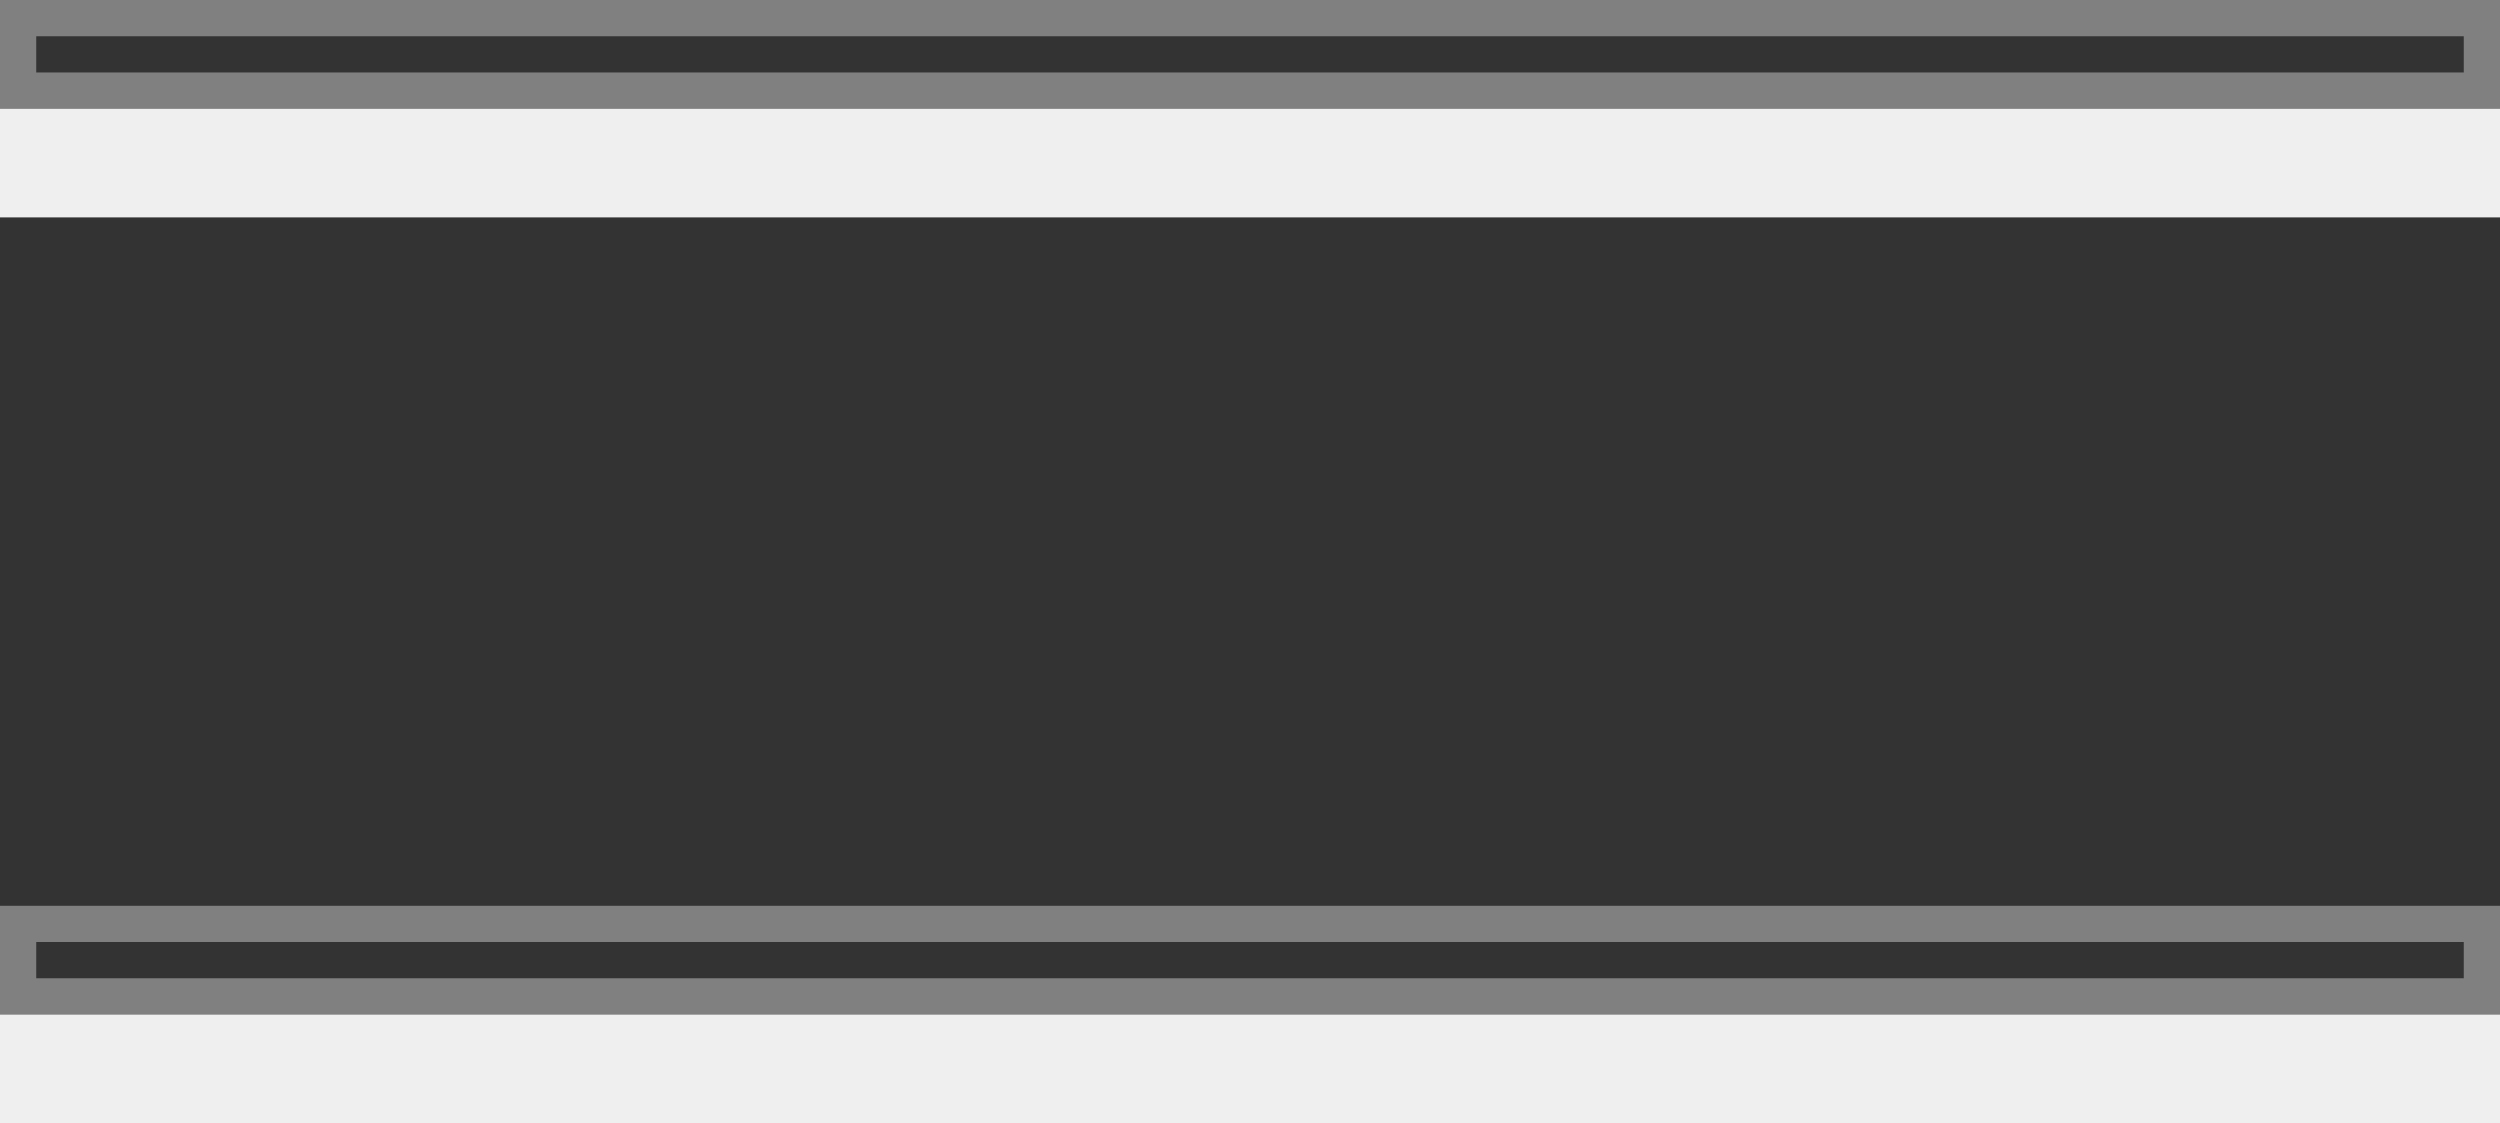
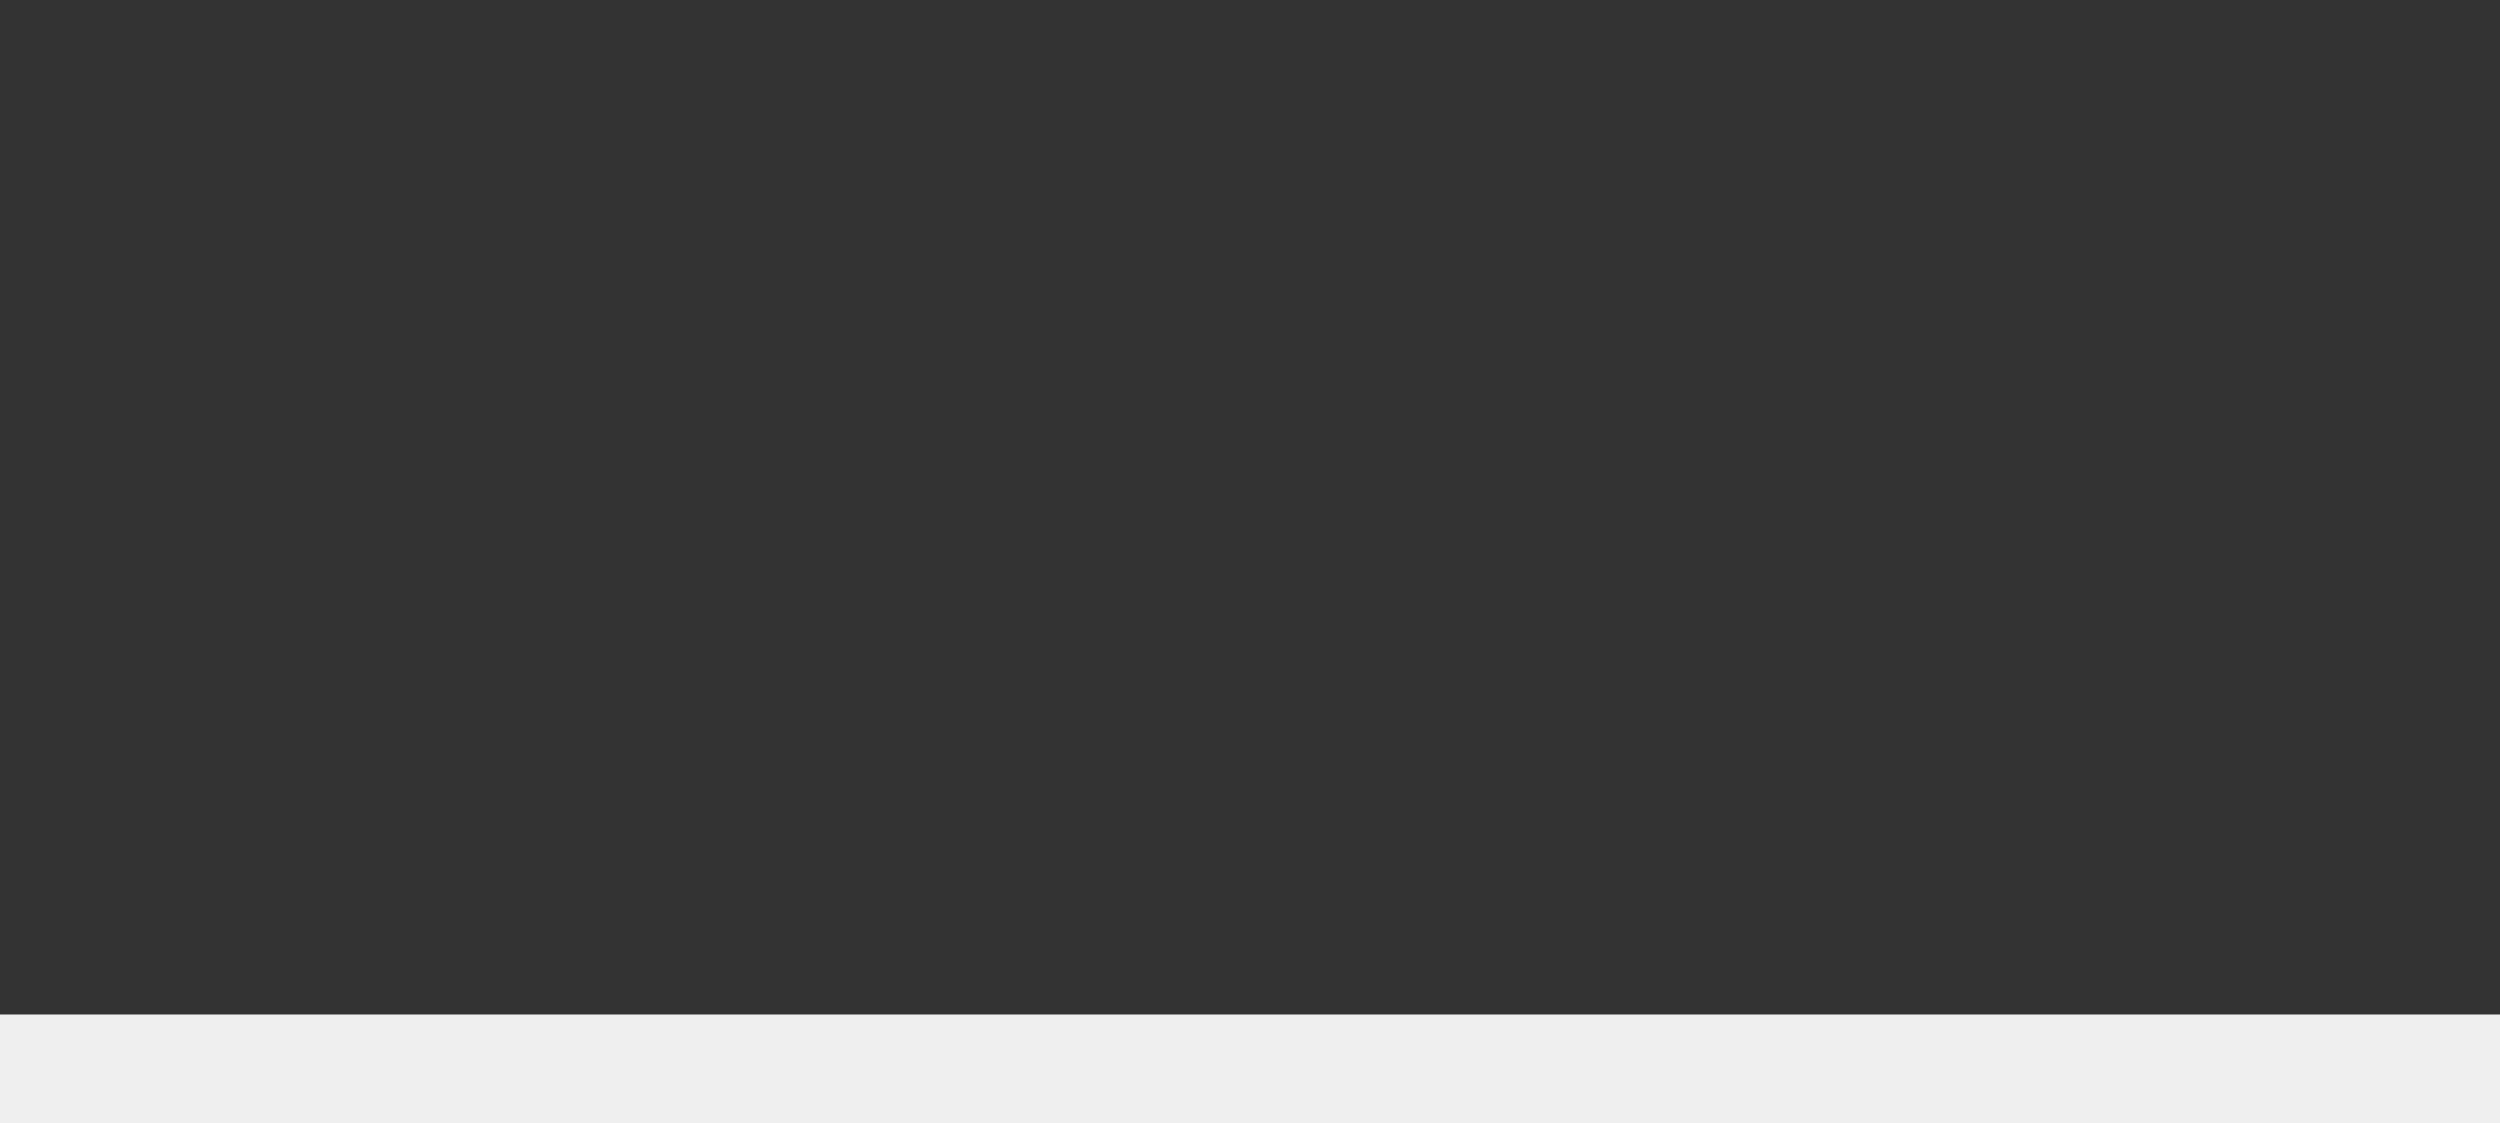
<svg xmlns="http://www.w3.org/2000/svg" width="69" height="31" viewBox="0 0 69 31" fill="none" class="variable-item-image replaced-svg">
  <rect x="0" y="0" width="69" height="31" fill="#333333" stroke="none" />
-   <rect x="68.5" y="25.5" width="2" height="68" transform="rotate(90 68.5 25.5)" stroke="#808080" fill="none" />
-   <rect x="68.5" y="0.5" width="2" height="68" transform="rotate(90 68.5 0.5)" stroke="#808080" fill="none" />
-   <path d="M0 3H69V6H0V3Z" fill="#EFEFEF" />
-   <path d="M0 28H69V31H0V28Z" fill="#EFEFEF" />
+   <path d="M0 28H69V31H0Z" fill="#EFEFEF" />
</svg>